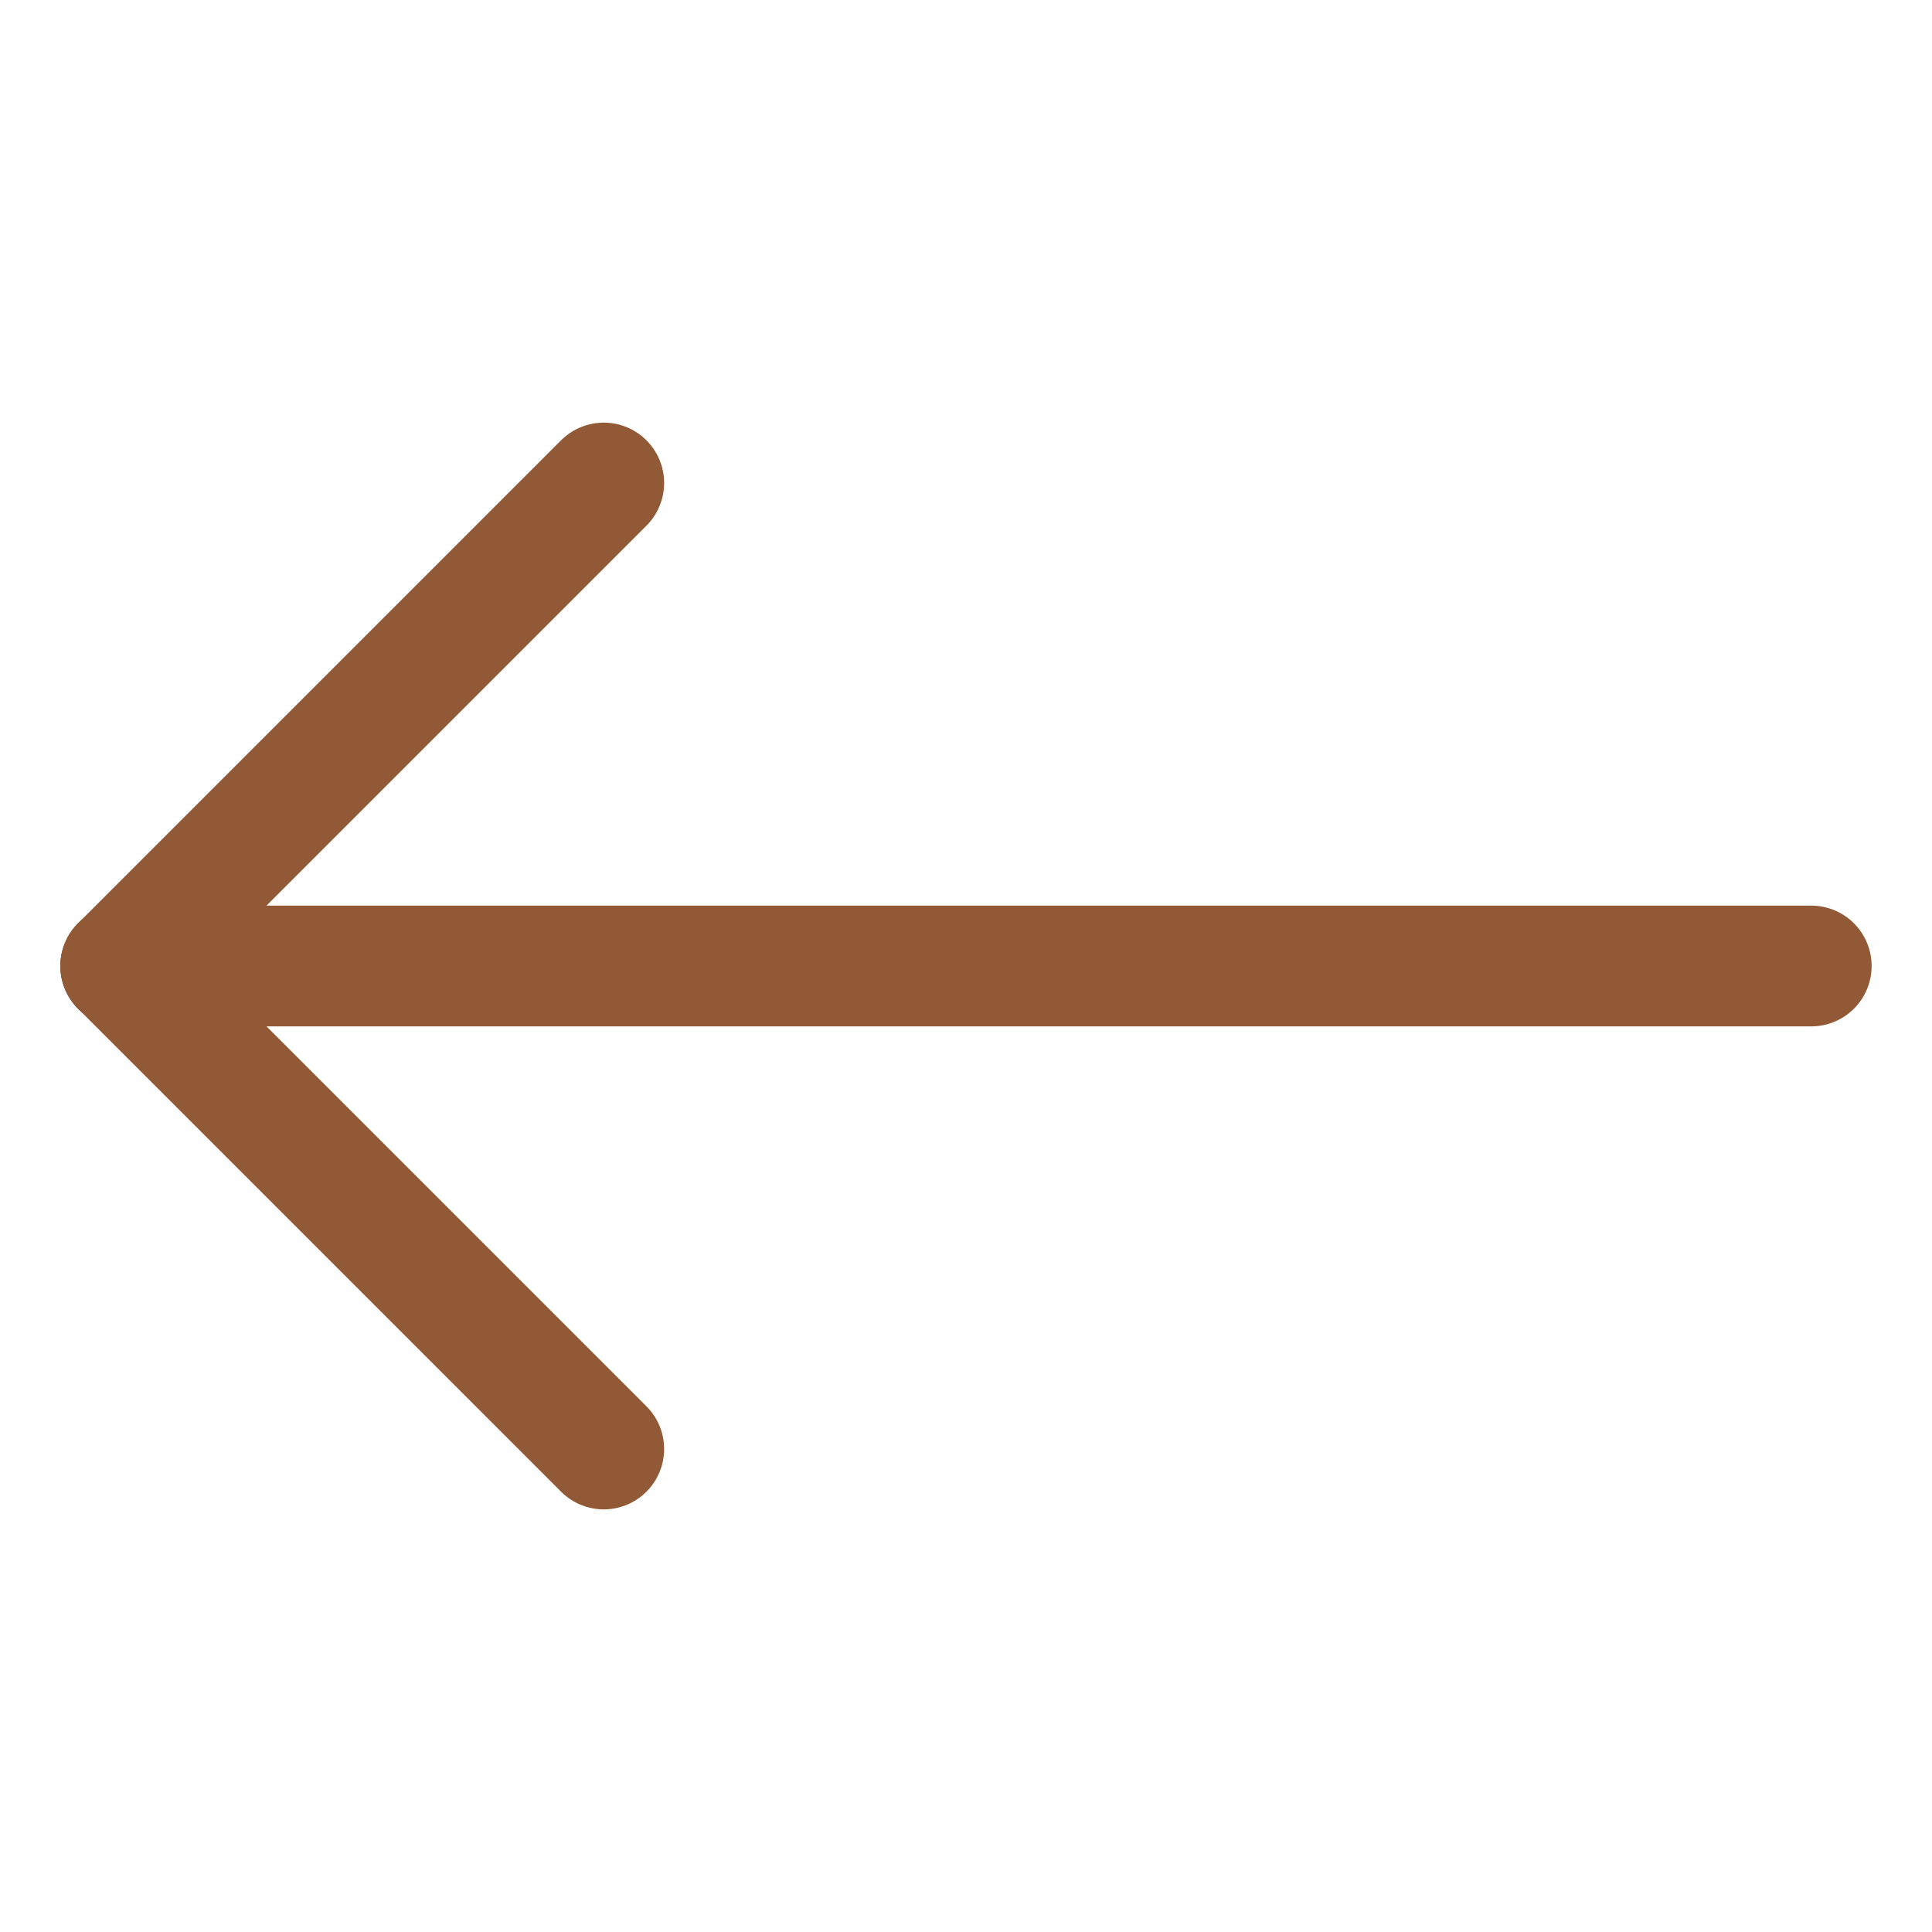
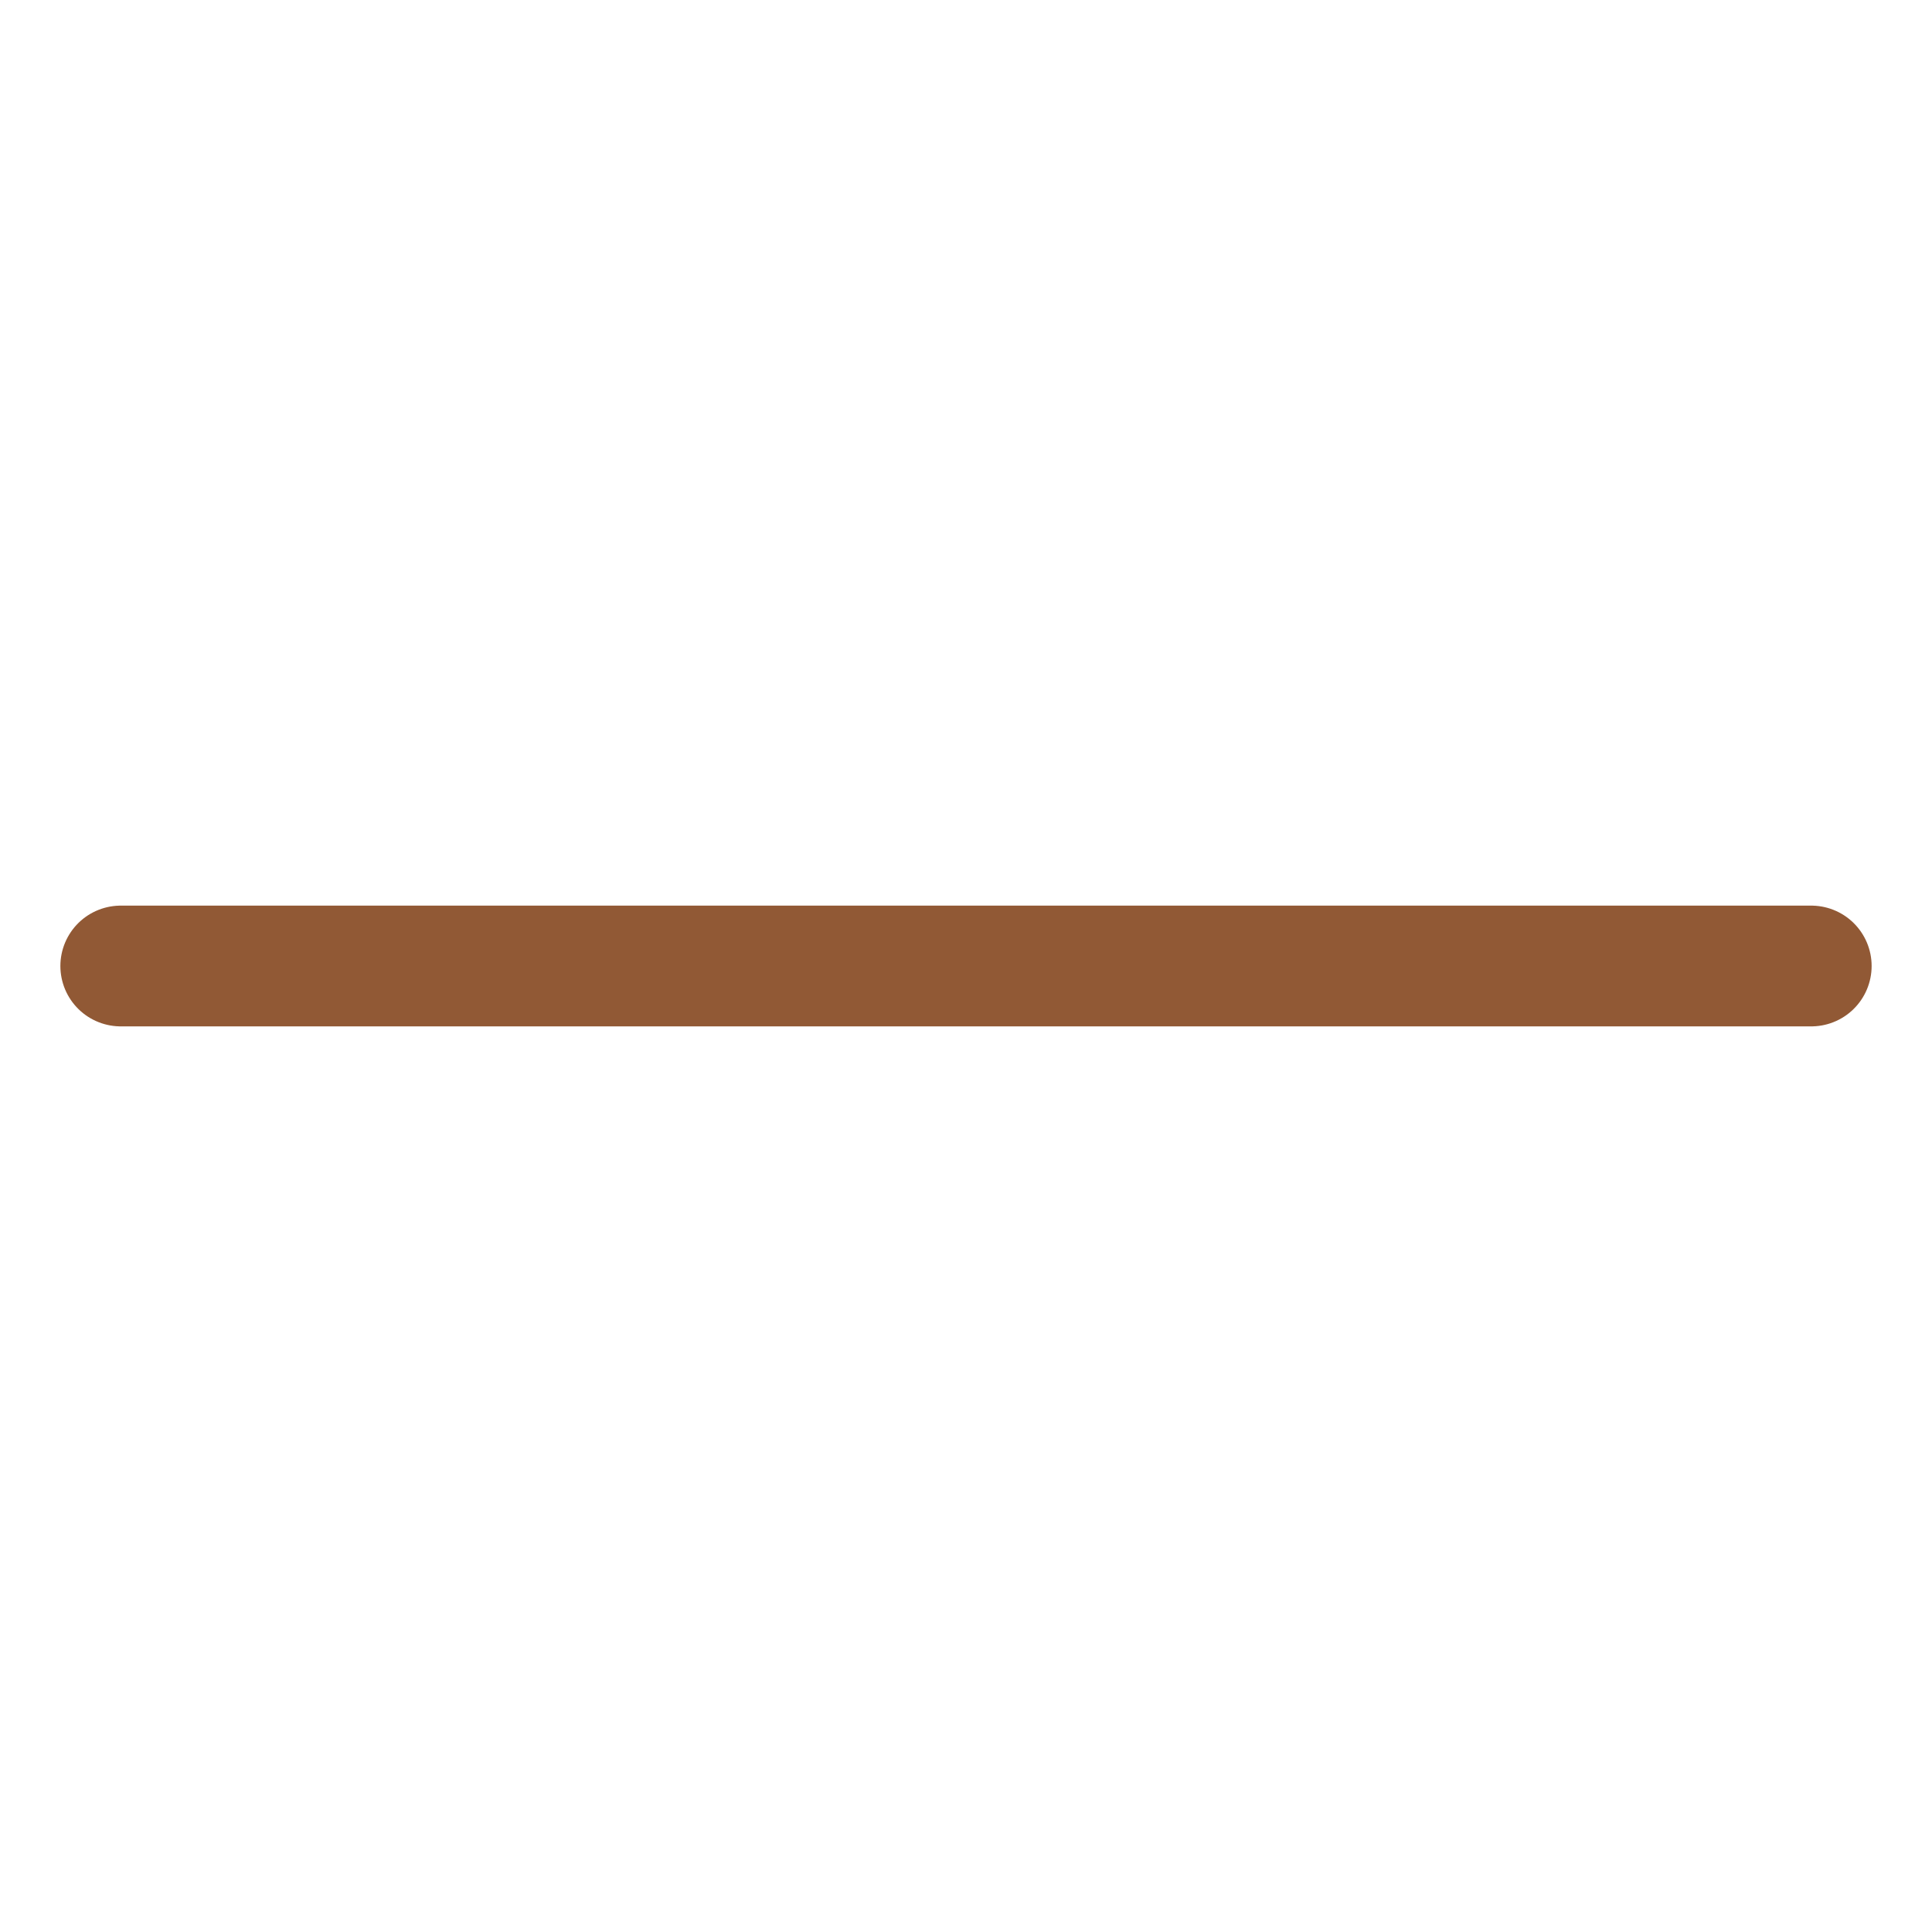
<svg xmlns="http://www.w3.org/2000/svg" width="16" height="16" viewBox="0 0 16 16" fill="none">
  <path d="M1 8H15" stroke="#915935" stroke-linecap="round" stroke-linejoin="round" />
-   <path d="M1 8L5 12" stroke="#915935" stroke-linecap="round" stroke-linejoin="round" />
-   <path d="M1 8L5 4" stroke="#915935" stroke-linecap="round" stroke-linejoin="round" />
</svg>